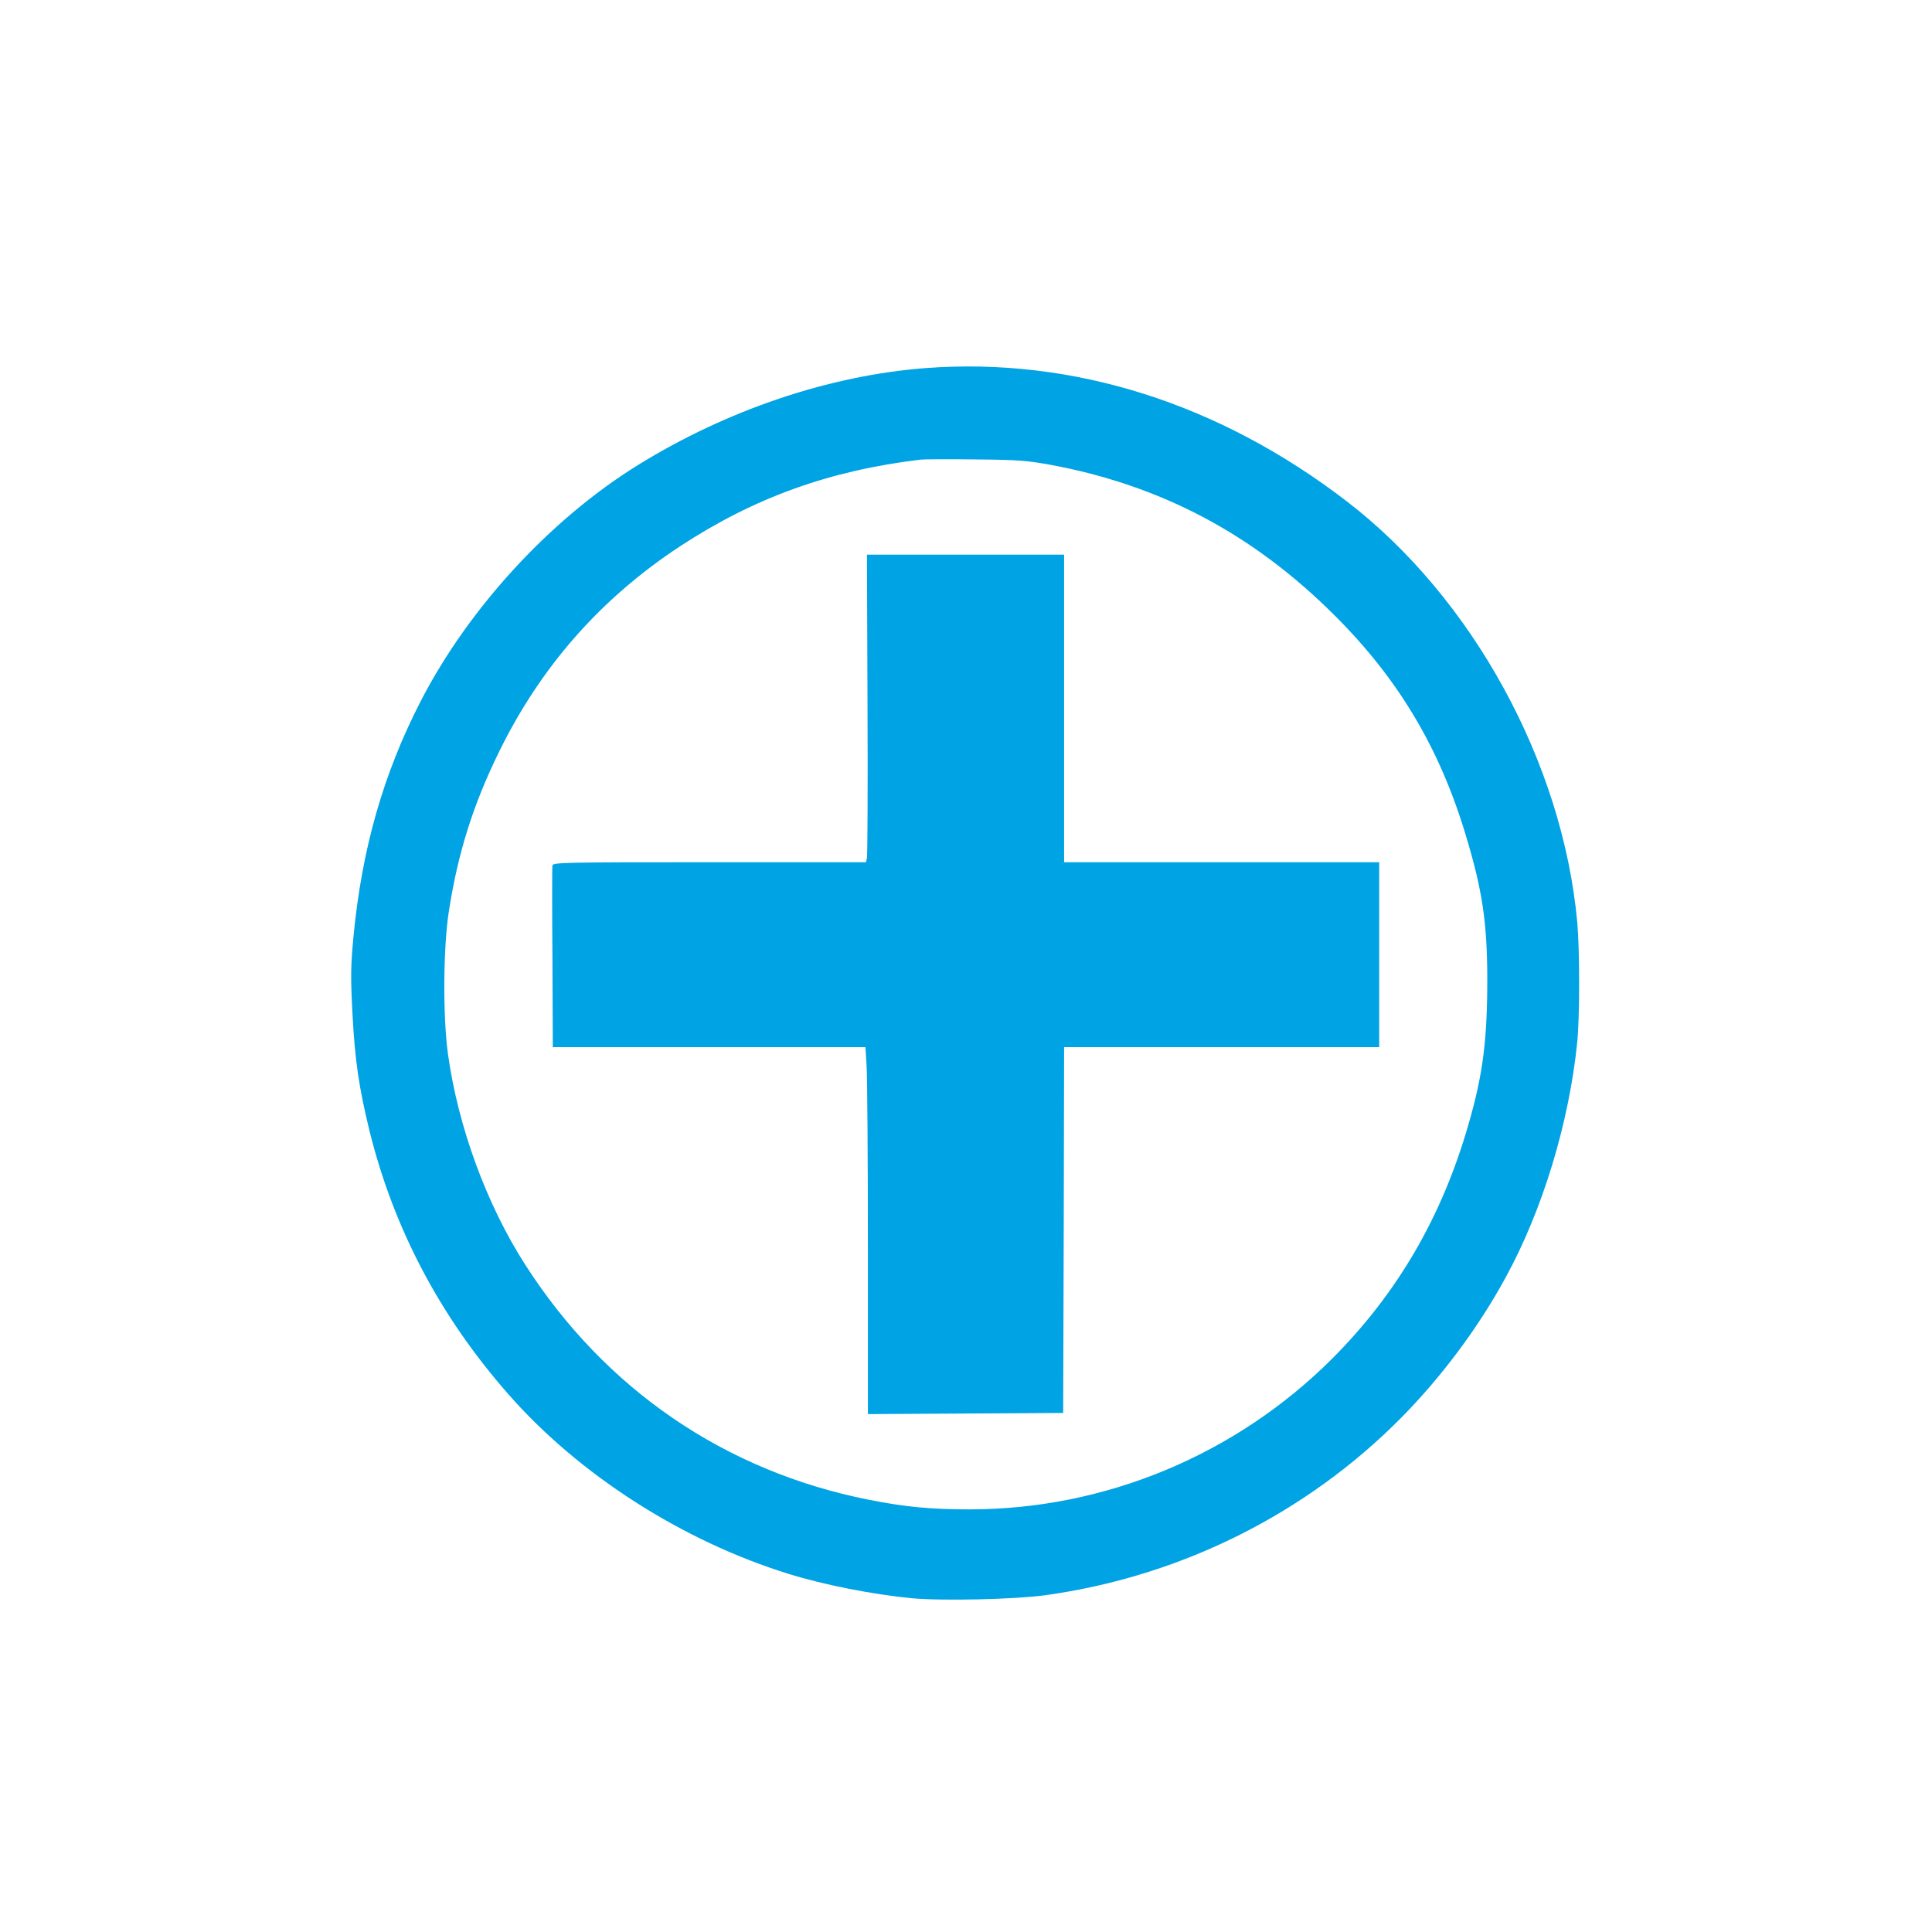
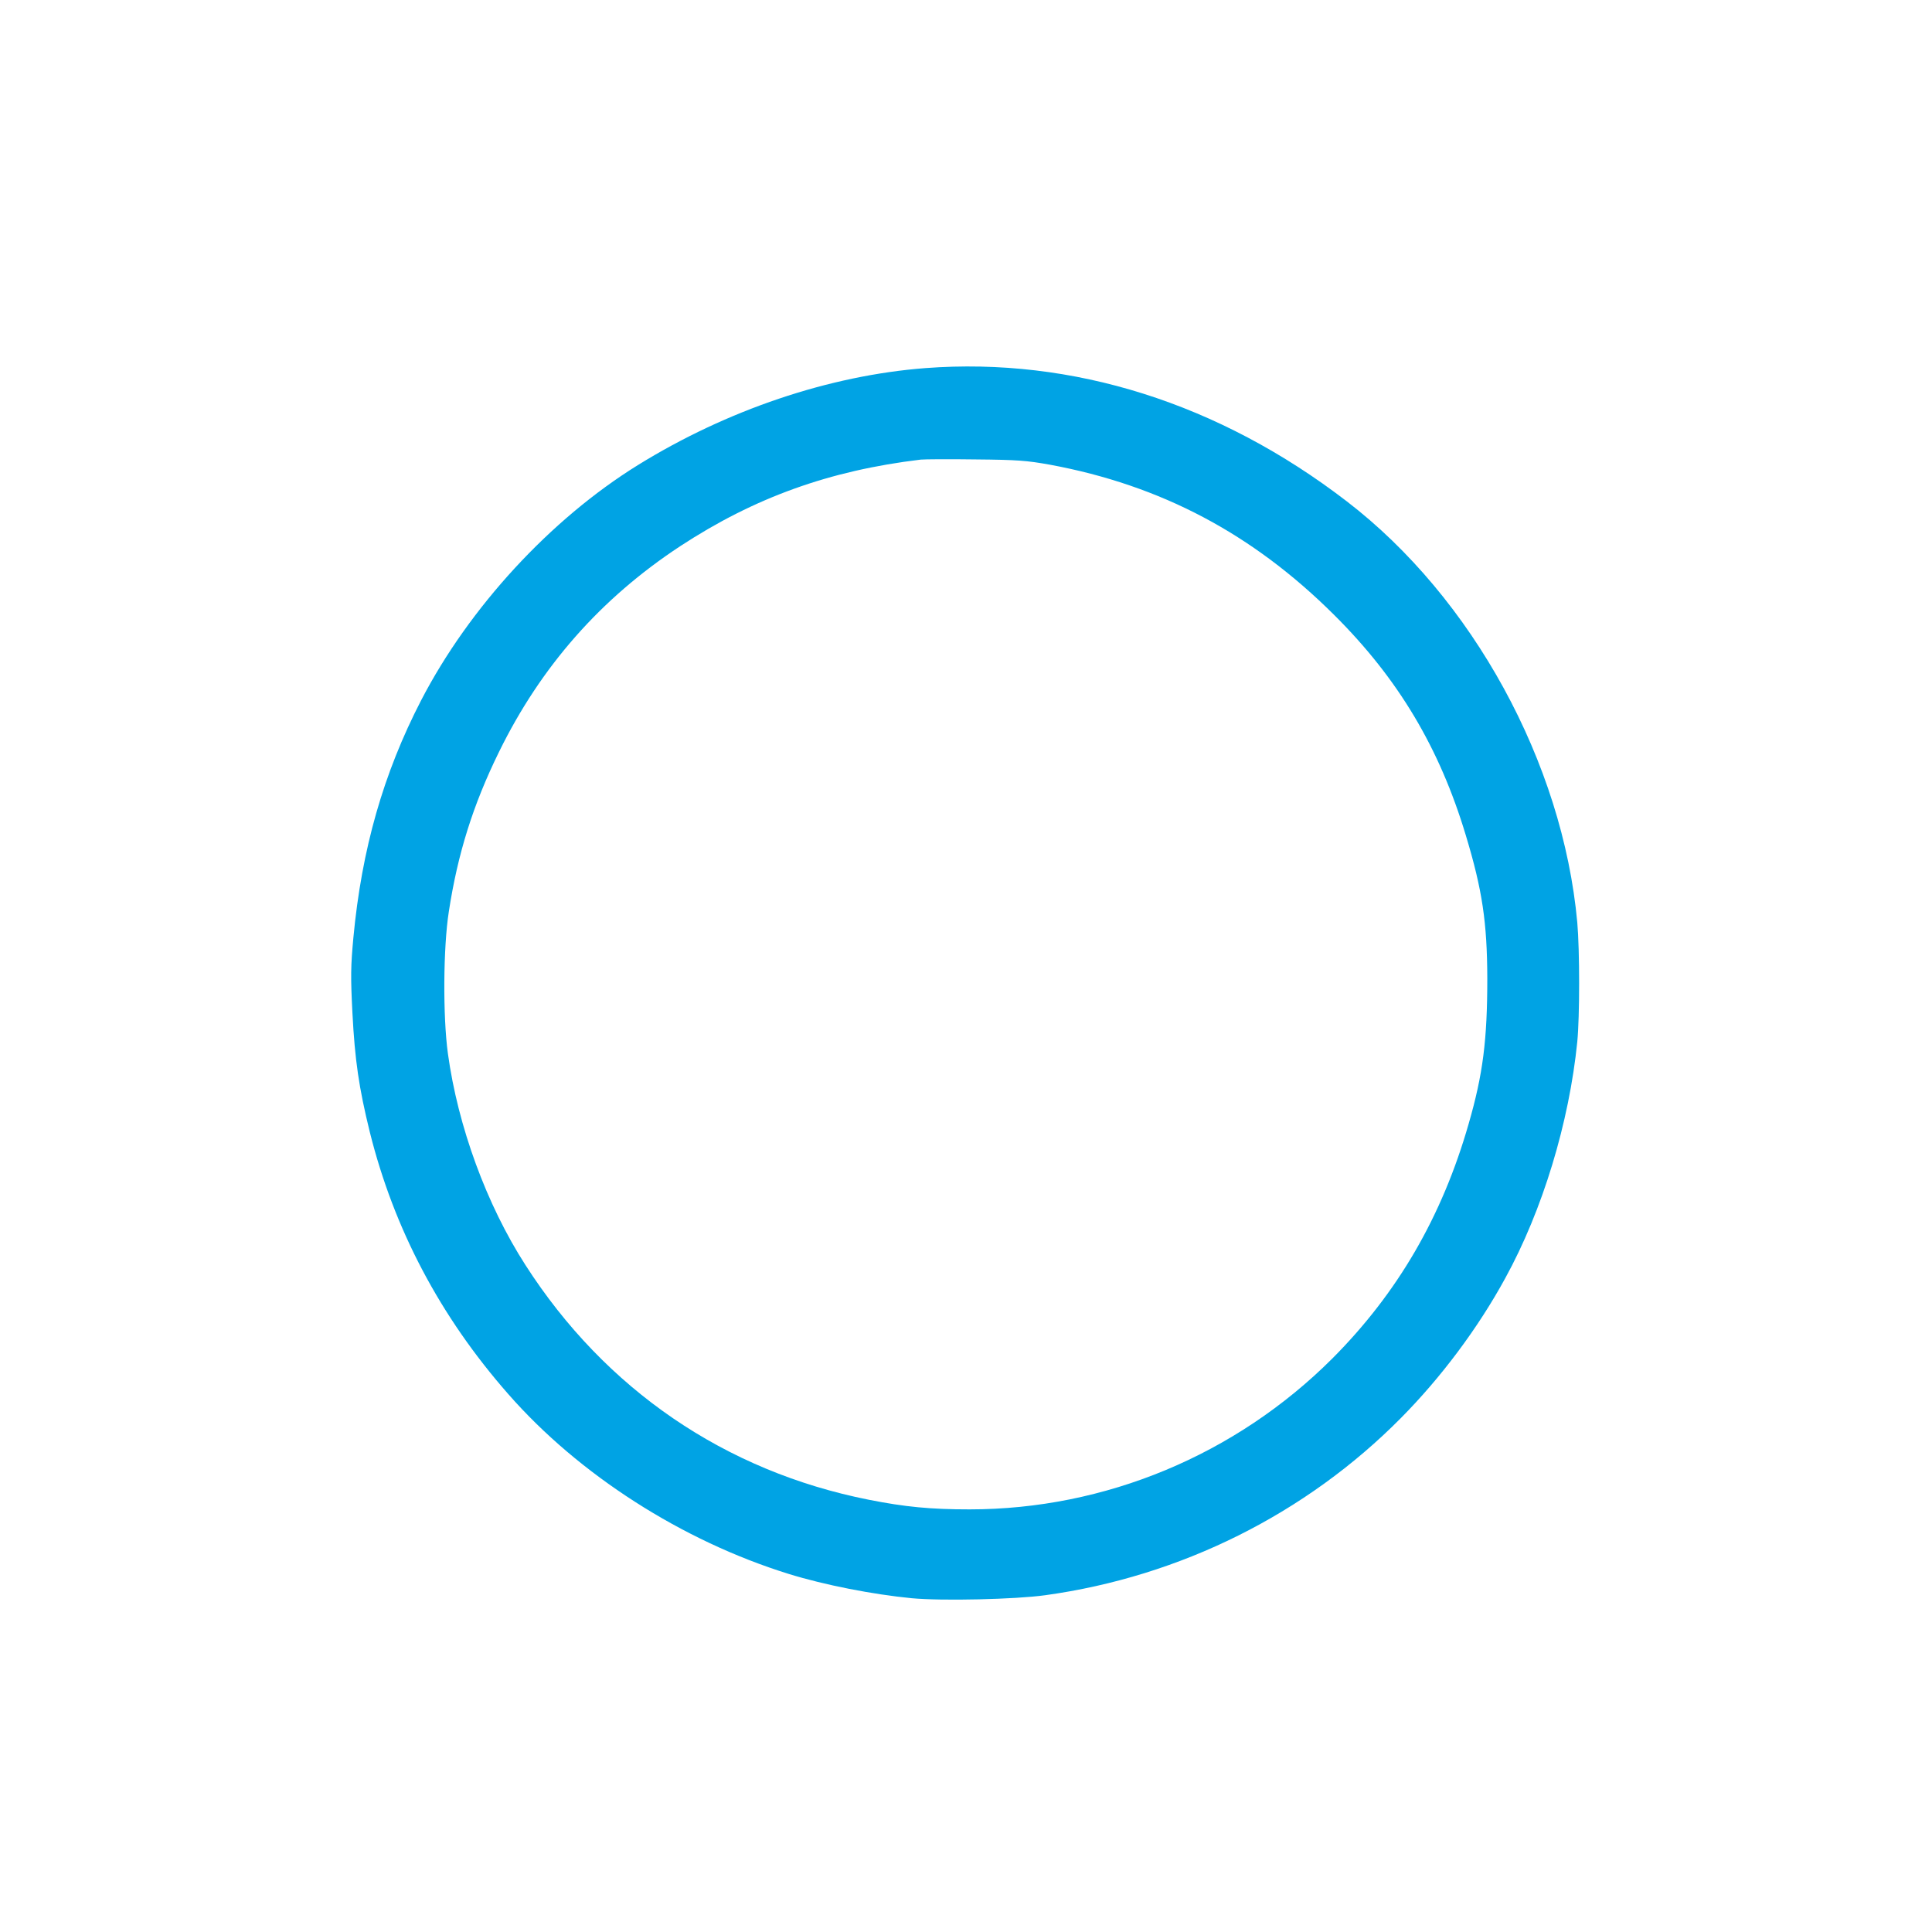
<svg xmlns="http://www.w3.org/2000/svg" version="1.0" width="1024pt" height="1024pt" viewBox="0 0 1024 1024" preserveAspectRatio="xMidYMid meet">
  <g transform="translate(0,1024) scale(0.1,-0.1)" fill="#00a3e4" stroke="none">
    <path d="M4905 8289 c-510 -39 -1052 -222 -1524 -514 -463 -287 -893 -753 -1149 -1247 -200 -387 -315 -789 -359 -1258 -14 -151 -15 -206 -5 -400 13 -249 34 -394 92 -630 128 -513 372 -977 734 -1389 374 -427 922 -778 1486 -953 190 -59 447 -109 653 -129 161 -15 549 -6 707 16 717 99 1382 431 1885 939 213 215 409 477 553 741 198 360 339 826 382 1254 13 133 13 483 0 631 -77 847 -555 1721 -1222 2233 -678 521 -1453 765 -2233 706z m660 -512 c588 -109 1074 -366 1506 -796 341 -339 559 -706 698 -1168 88 -291 113 -462 114 -758 0 -328 -23 -509 -99 -772 -141 -492 -377 -897 -723 -1244 -512 -511 -1204 -799 -1922 -799 -207 0 -342 13 -534 51 -762 151 -1397 585 -1820 1244 -206 320 -358 735 -411 1121 -27 197 -25 562 5 753 47 306 128 565 266 846 222 453 539 813 960 1090 394 258 791 401 1275 459 19 2 150 3 290 1 224 -2 272 -6 395 -28z" />
-     <path d="M4598 6508 c2 -436 0 -803 -3 -815 l-5 -23 -829 0 c-767 0 -830 -1 -833 -17 -2 -9 -2 -229 0 -490 l2 -473 829 0 828 0 6 -97 c4 -54 7 -492 7 -973 l0 -875 517 3 518 3 3 969 2 970 835 0 835 0 0 490 0 490 -835 0 -835 0 0 815 0 815 -522 0 -523 0 3 -792z" />
  </g>
</svg>